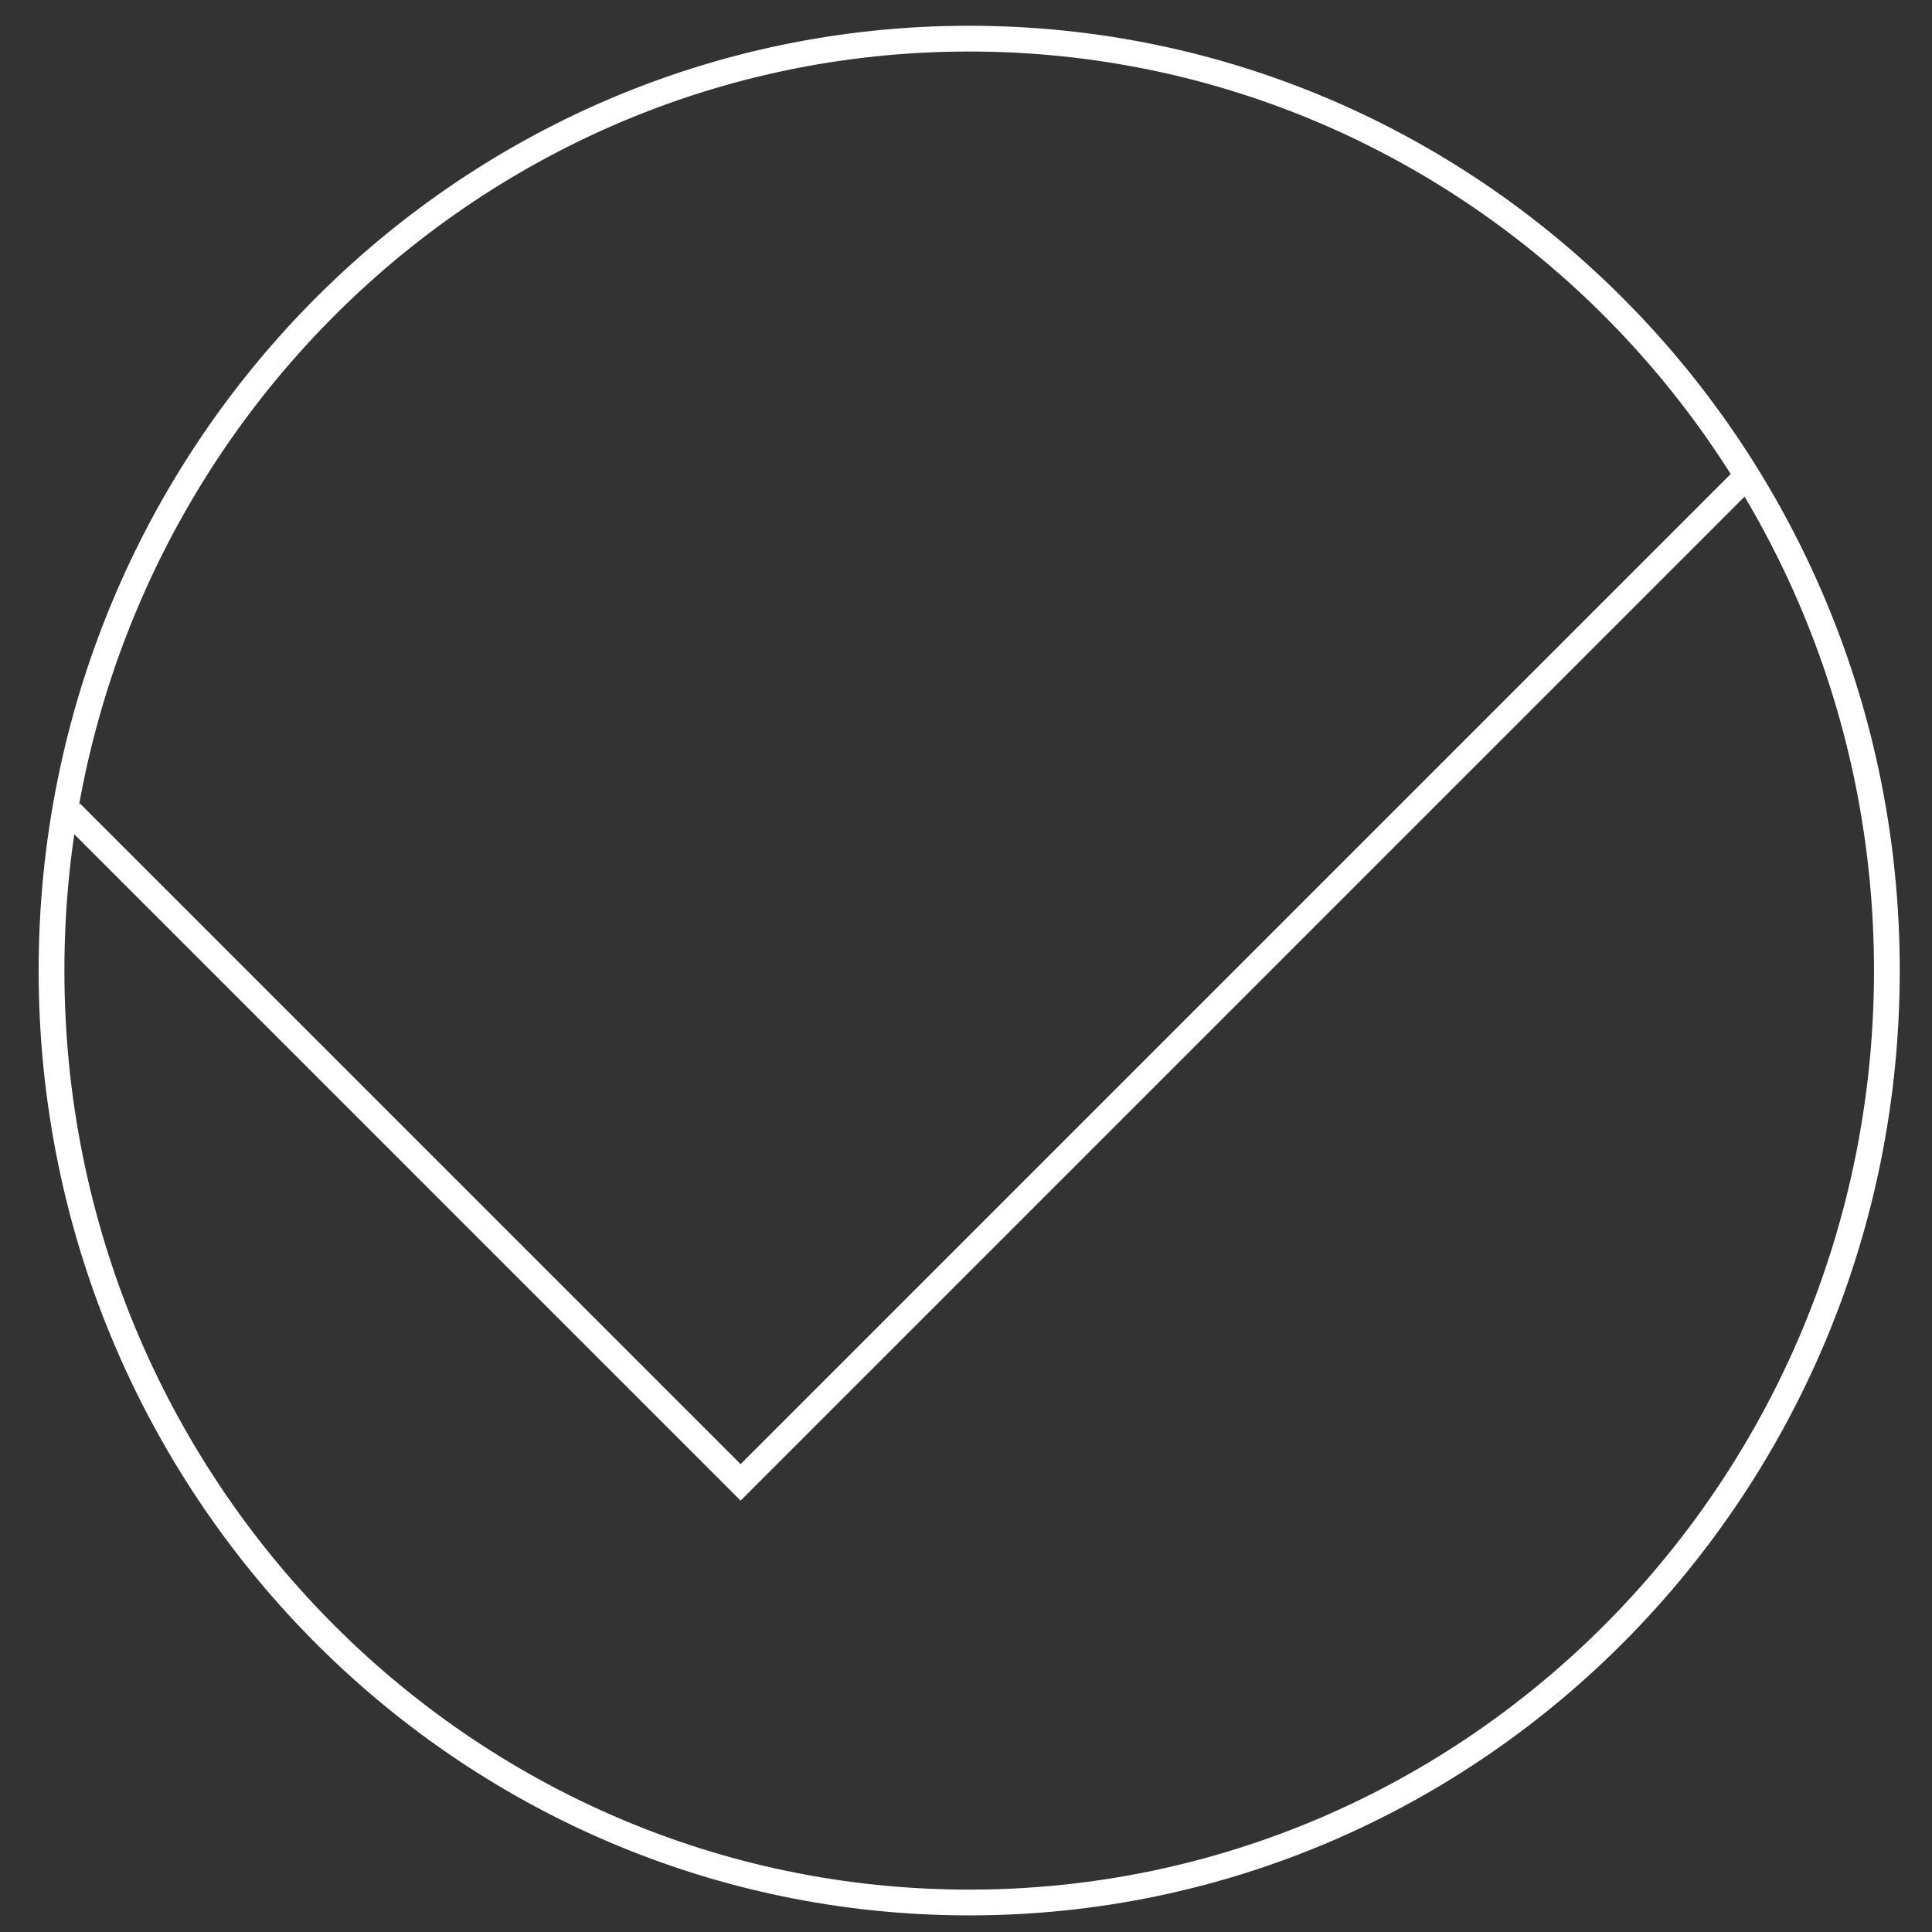
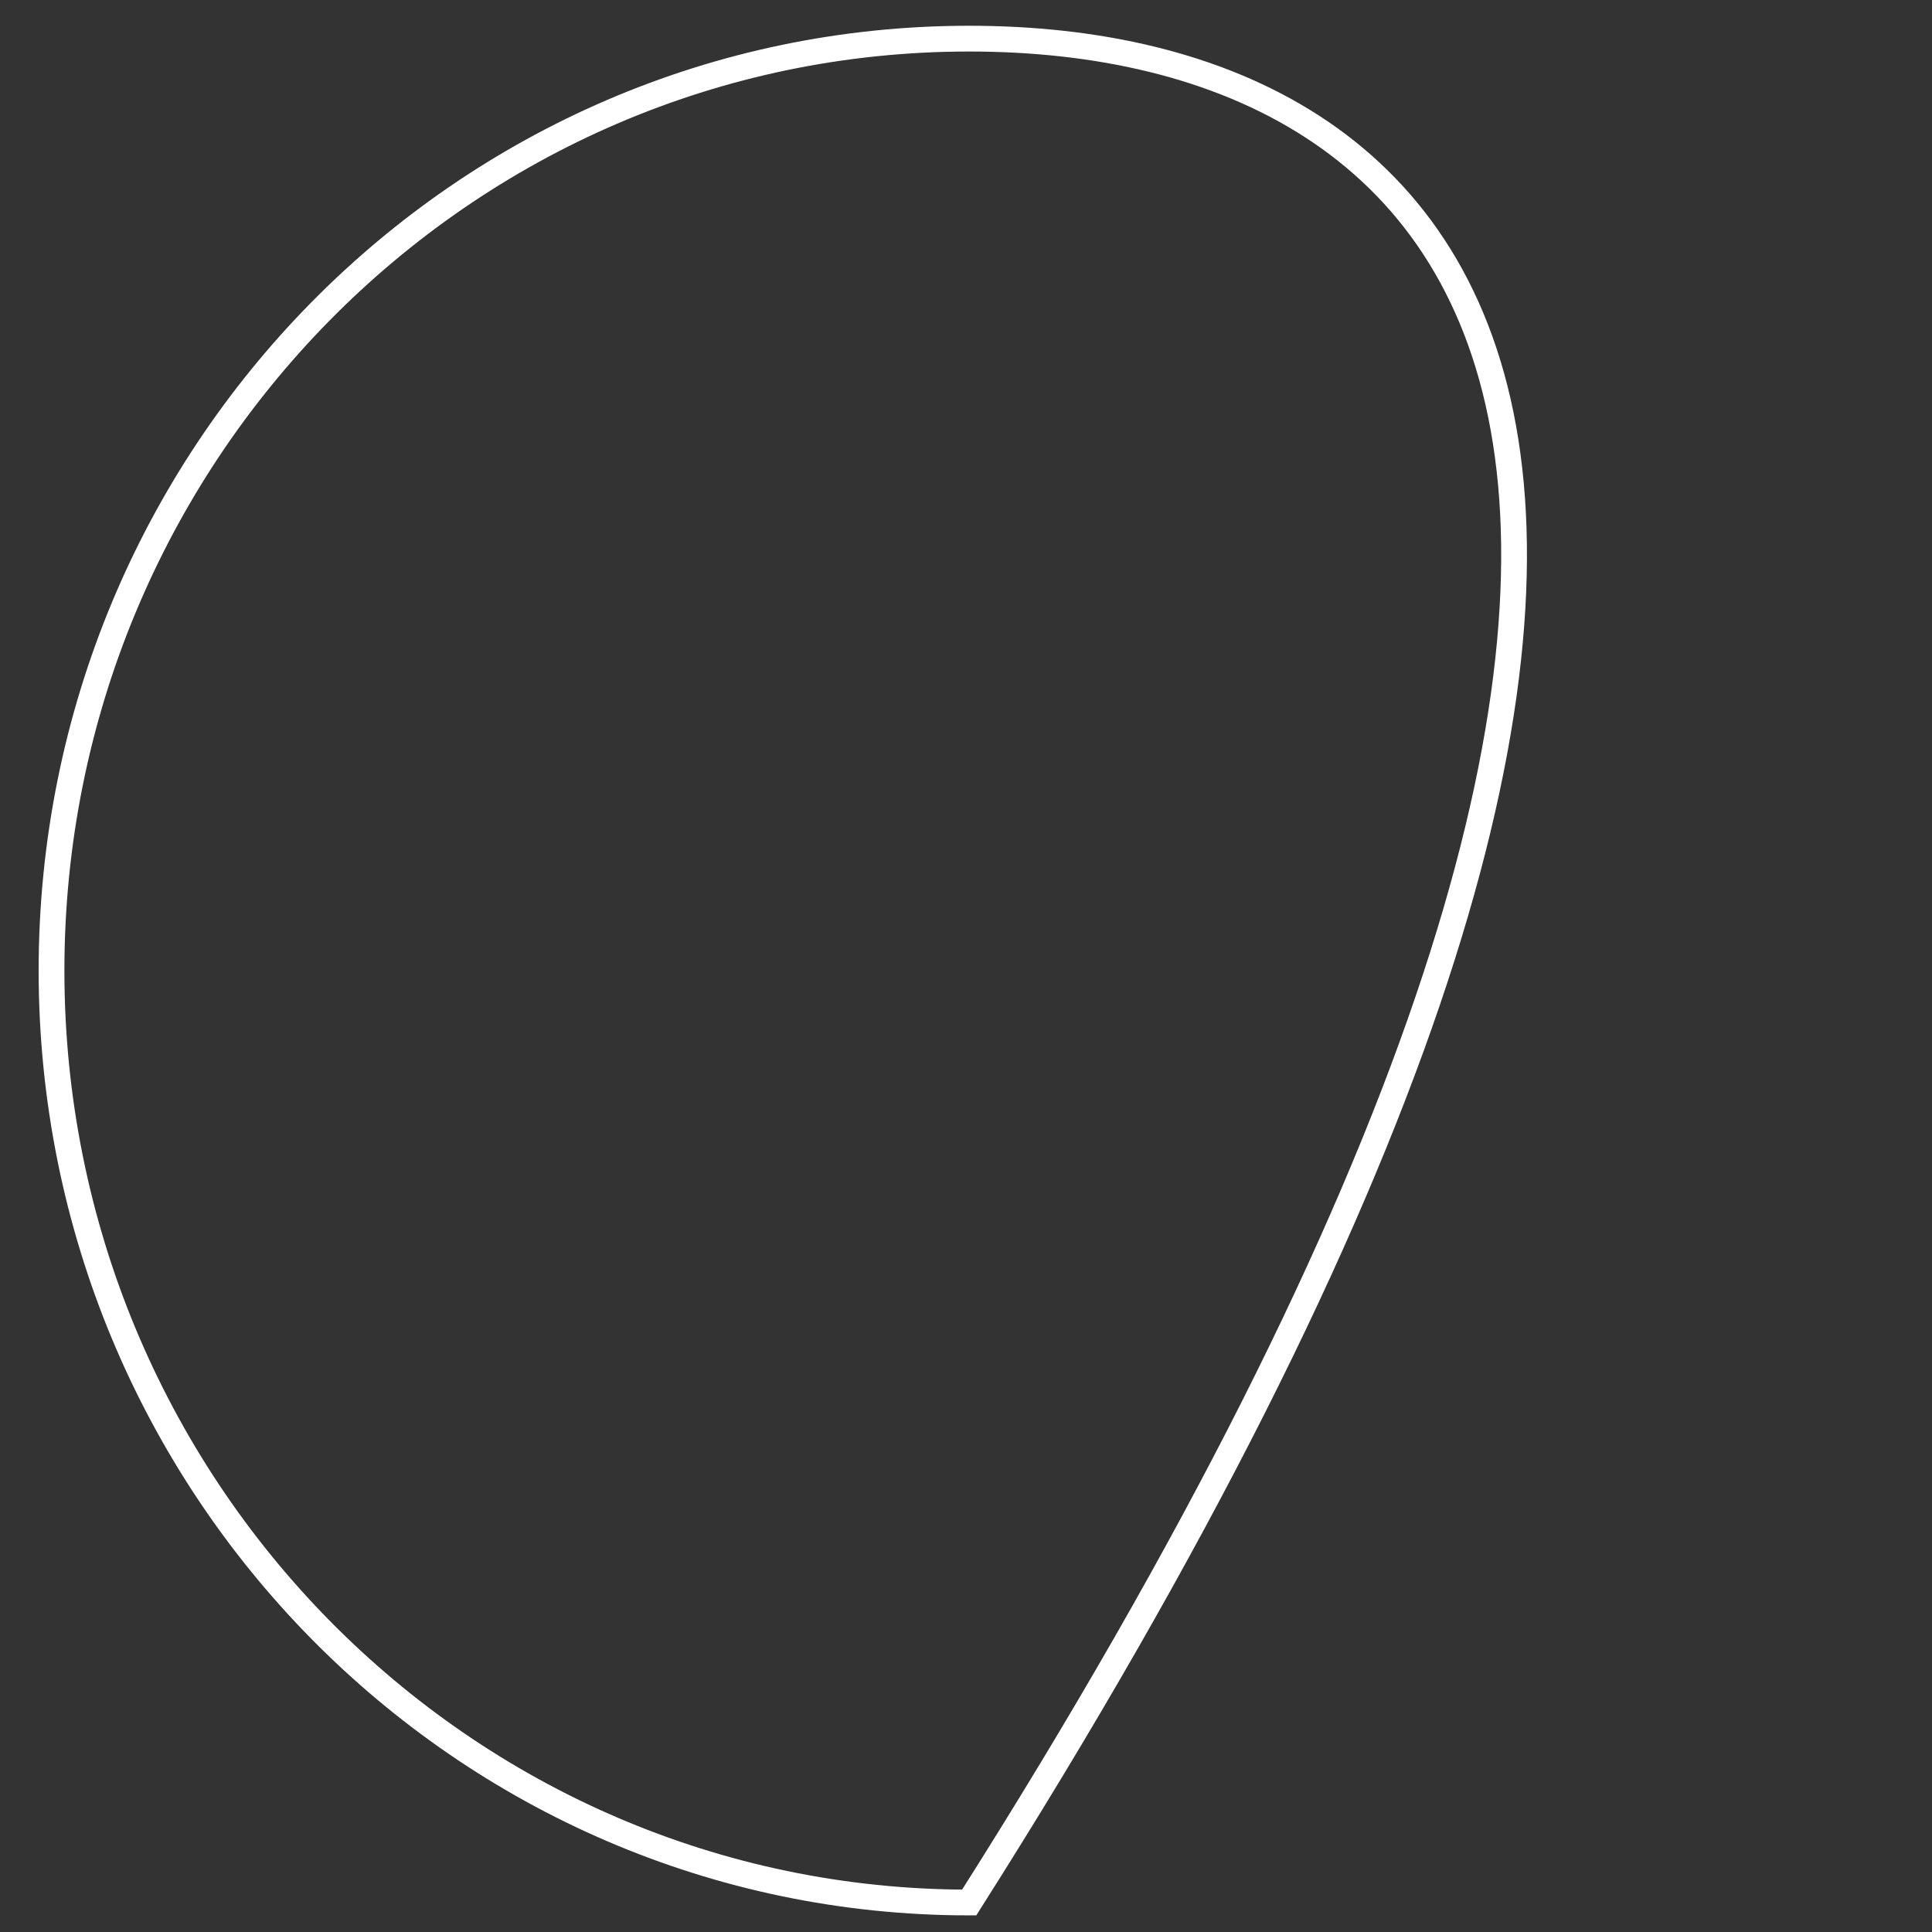
<svg xmlns="http://www.w3.org/2000/svg" width="150" height="150" viewBox="0 0 150 150" fill="none">
  <rect x="0" y="0" width="150" height="150" fill="#333333" stroke="none" />
  <g clip-path="url(#clip0)">
-     <path d="M75.248 147.71C114.598 147.71 146.497 115.316 146.497 75.355C146.497 35.395 114.598 3 75.248 3C35.899 3 4 35.395 4 75.355C4 115.316 35.899 147.71 75.248 147.71Z" stroke="white" stroke-width="2" stroke-miterlimit="10" />
-     <path d="M135.24 37.35L57.5 115.09L5.5 63.09" stroke="white" stroke-width="2" />
+     <path d="M75.248 147.71C146.497 35.395 114.598 3 75.248 3C35.899 3 4 35.395 4 75.355C4 115.316 35.899 147.71 75.248 147.71Z" stroke="white" stroke-width="2" stroke-miterlimit="10" />
  </g>
  <defs>
    <clipPath id="clip0">
      <path d="M0 0H150V150H0V0Z" fill="white" />
    </clipPath>
  </defs>
</svg>